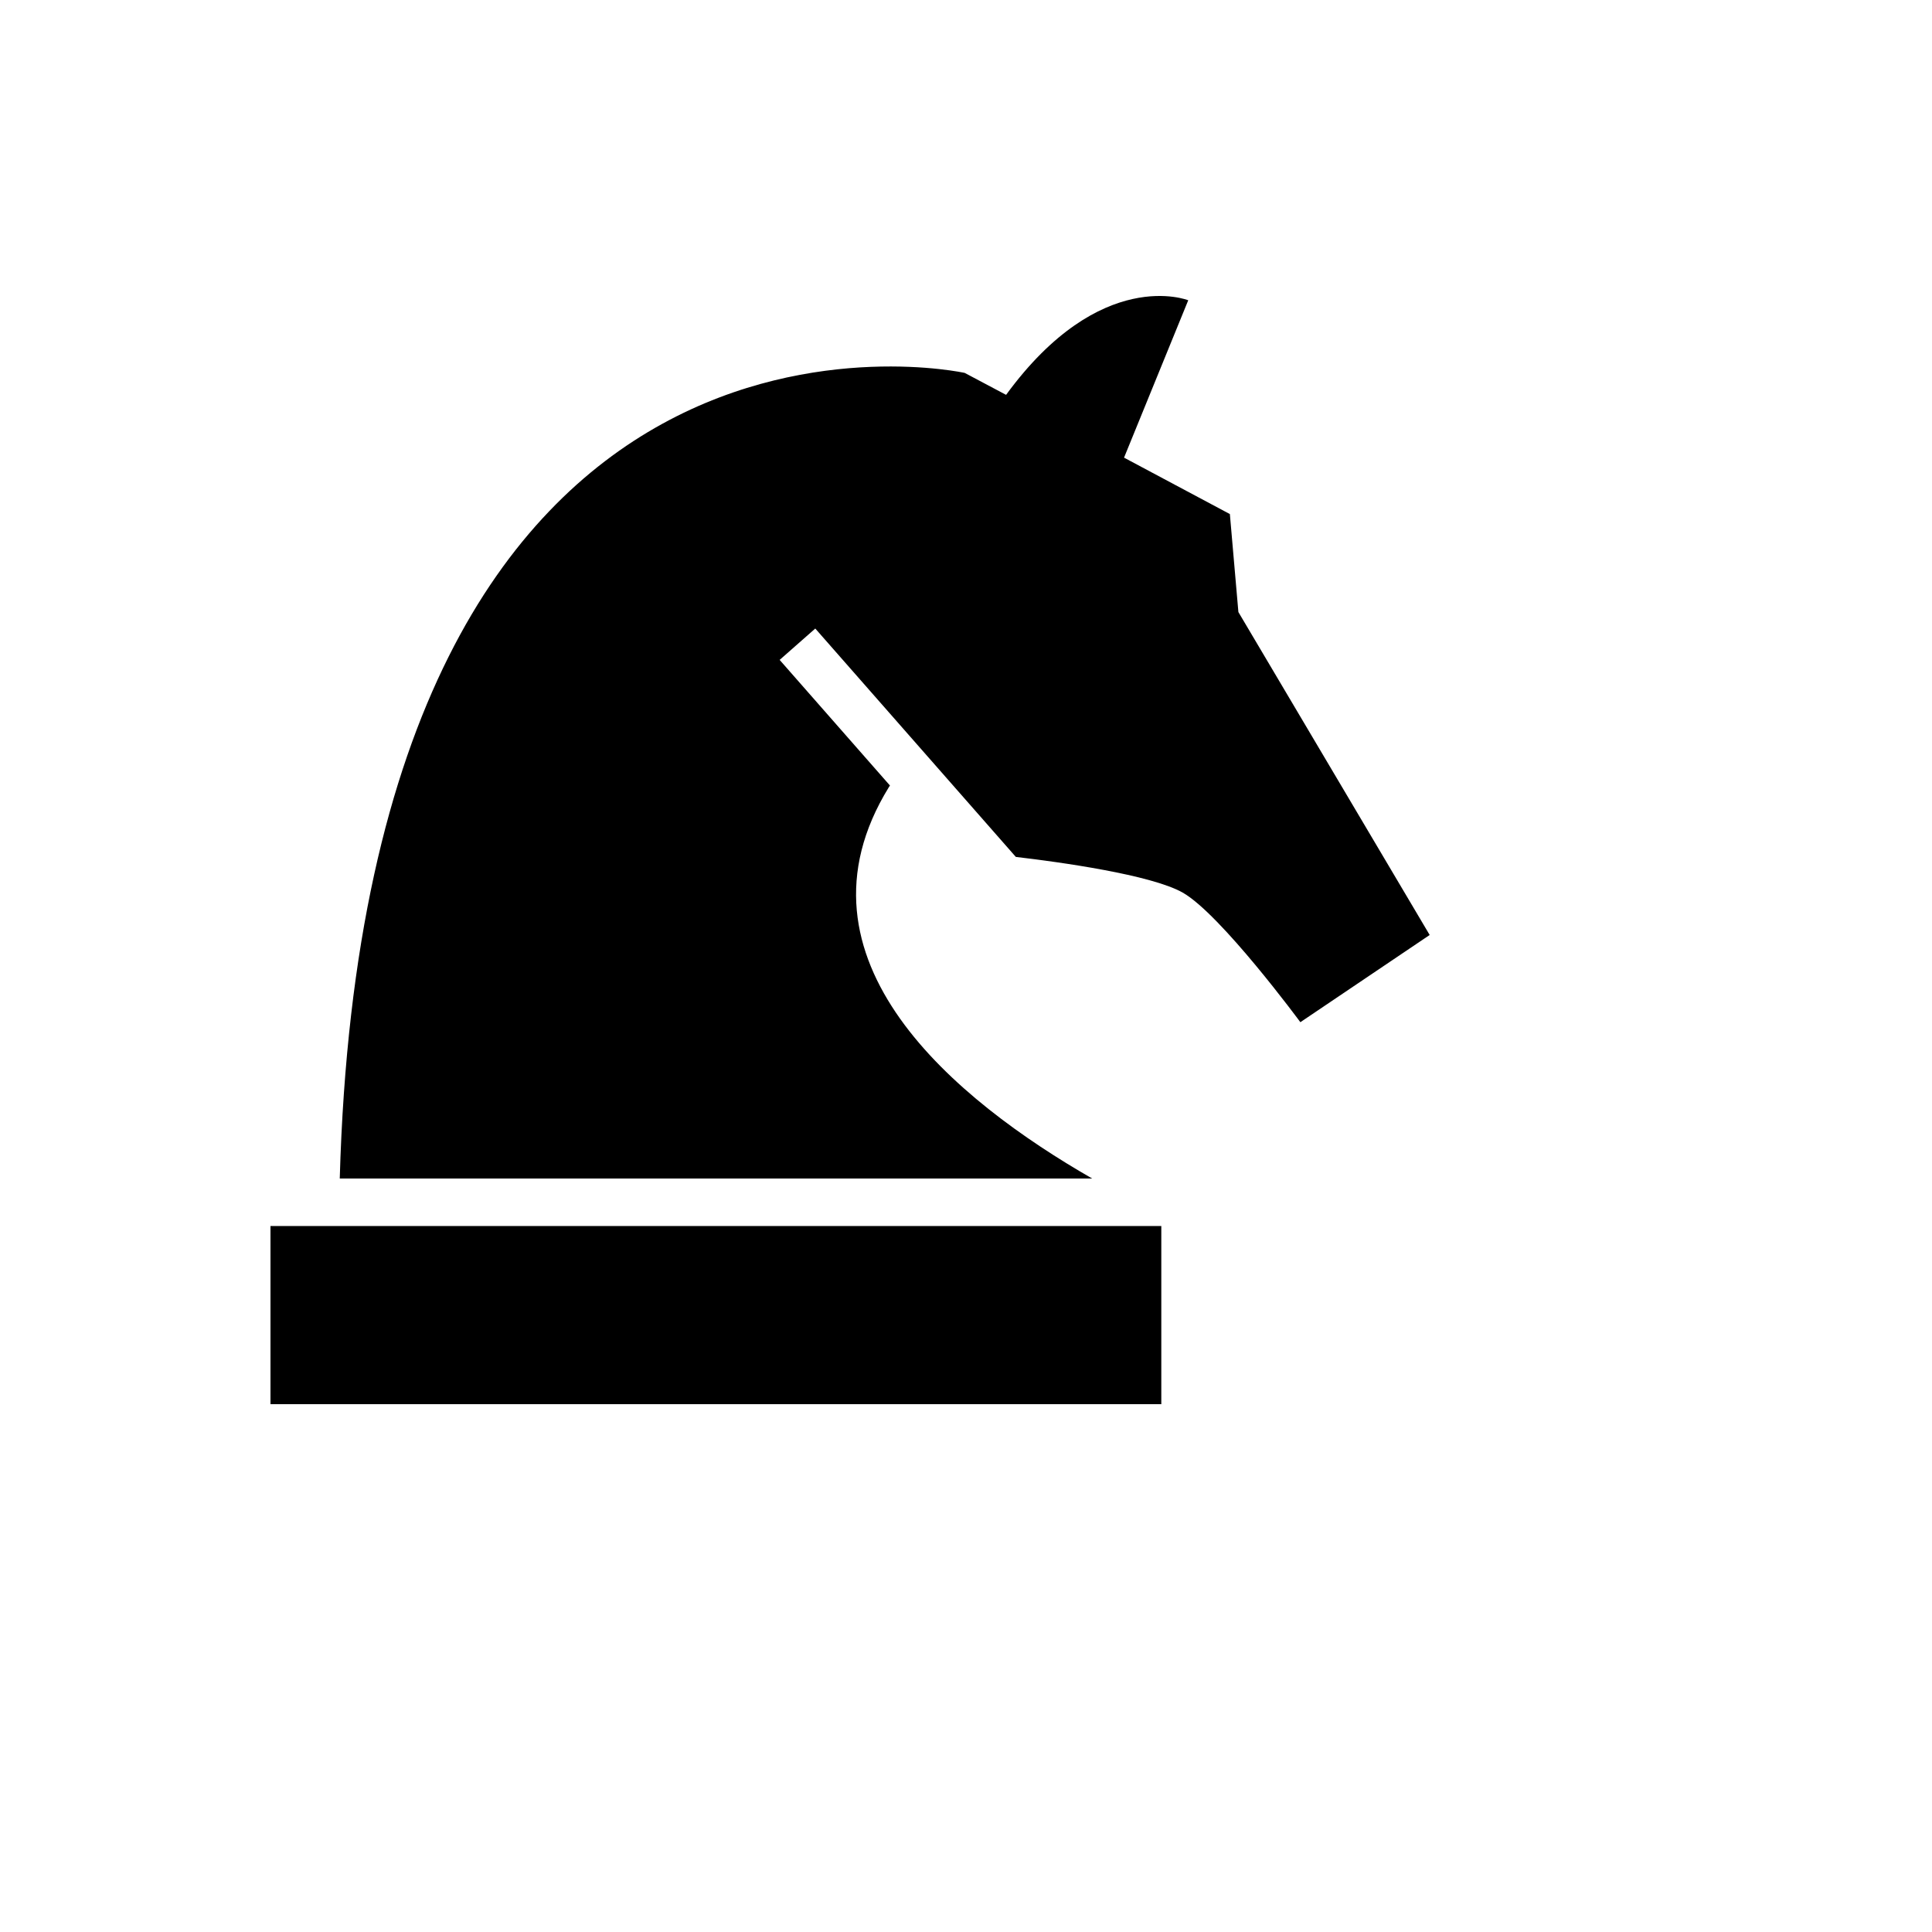
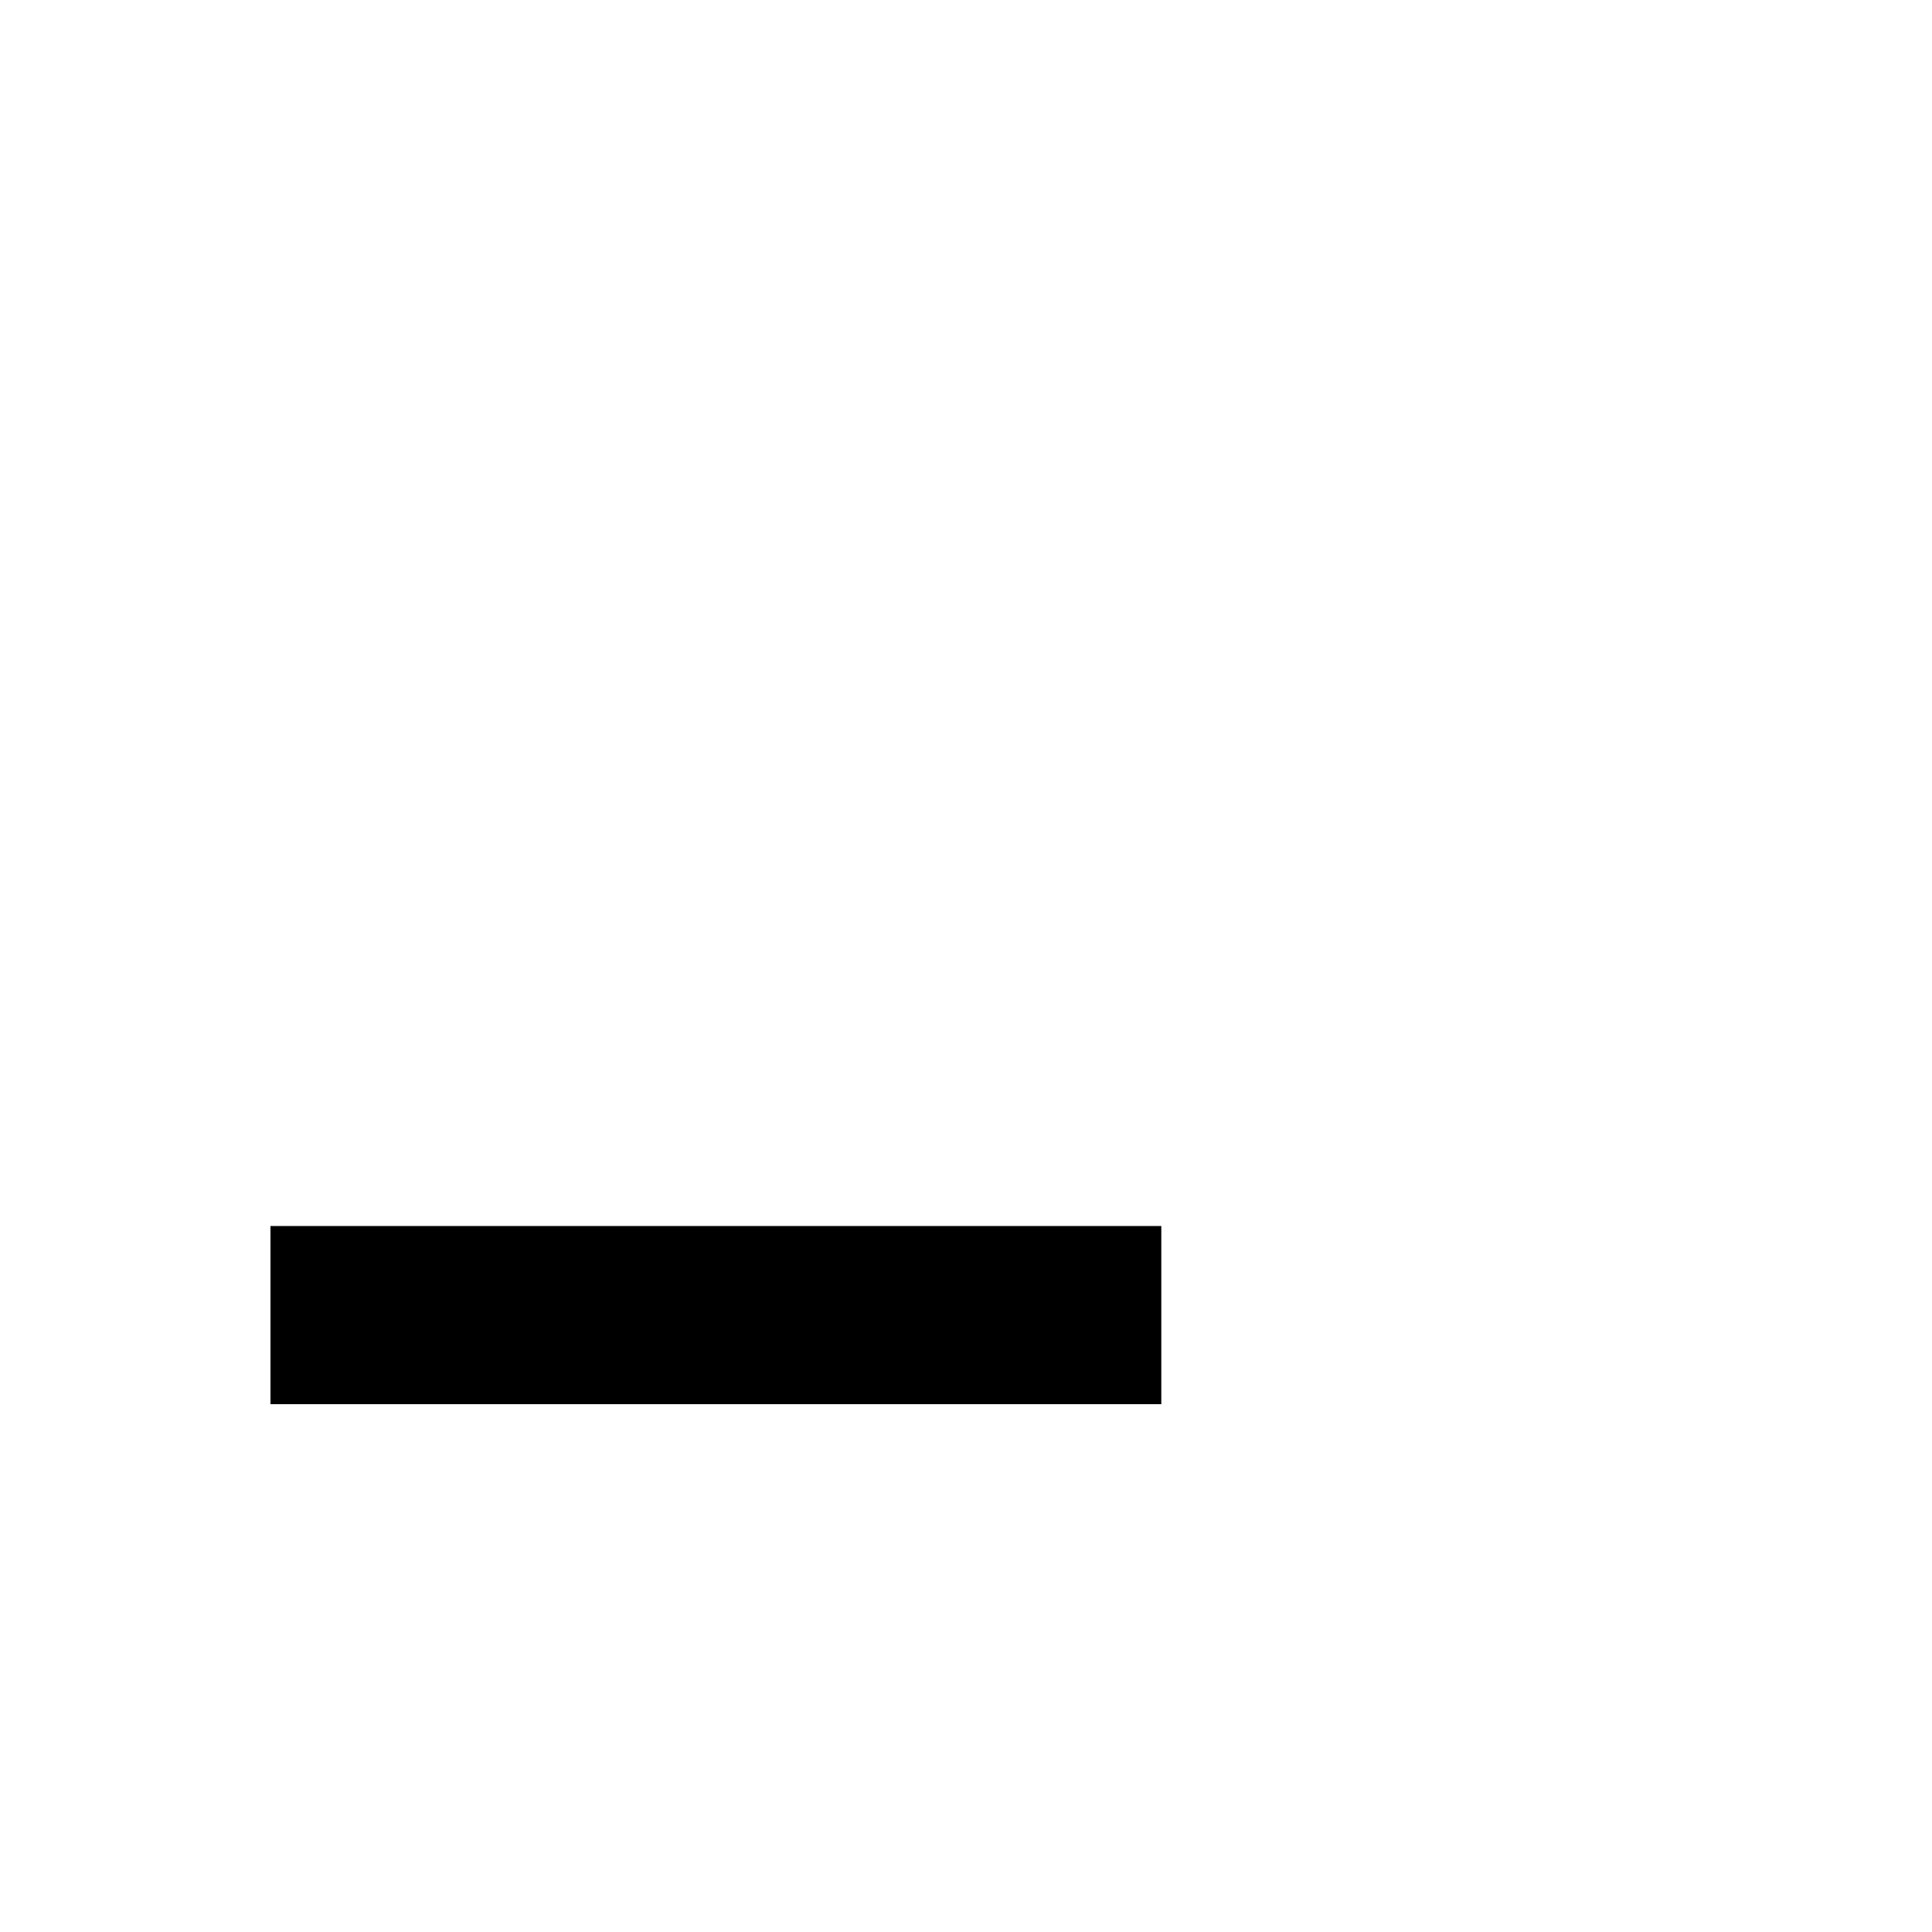
<svg xmlns="http://www.w3.org/2000/svg" version="1.1" width="100%" height="100%" id="svgWorkerArea" viewBox="-25 -25 625 625" style="background: white;">
  <defs id="defsdoc">
    <pattern id="patternBool" x="0" y="0" width="10" height="10" patternUnits="userSpaceOnUse" patternTransform="rotate(35)">
-       <circle cx="5" cy="5" r="4" style="stroke: none;fill: #ff000070;" />
-     </pattern>
+       </pattern>
  </defs>
  <g id="fileImp-274089255" class="cosito">
-     <path id="pathImp-210873645" fill="#000" class="grouped" d="M62.5 429.251C62.5 429.251 350.681 429.251 350.681 429.251 350.681 429.251 350.681 371.615 350.681 371.615 350.681 371.615 62.5 371.615 62.5 371.615 62.5 371.615 62.5 429.251 62.5 429.251 62.5 429.251 62.5 429.251 62.5 429.251M287.079 95.634C287.079 95.634 300.47 102.733 300.47 102.733 331.094 60.831 359.394 72.138 359.394 72.138 359.394 72.138 338.625 123.05 338.625 123.05 338.625 123.05 372.861 141.301 372.861 141.301 372.861 141.301 375.618 173.001 375.618 173.001 375.618 173.001 437.5 277.466 437.5 277.466 437.5 277.466 395.666 305.679 395.666 305.679 395.666 305.679 369.902 270.723 357.578 263.74 347.338 257.976 317.982 253.893 303.621 252.212 303.621 252.212 238.742 178.332 238.742 178.332 238.742 178.332 227.215 188.476 227.215 188.476 227.215 188.476 262.901 229.119 262.901 229.119 262.776 229.292 262.661 229.475 262.536 229.667 228.166 285.545 284.63 331.193 328.328 356.255 328.328 356.255 84.911 356.255 84.911 356.255 93.422 52.782 287.079 95.634 287.079 95.634 287.079 95.634 287.079 95.634 287.079 95.634" />
+     <path id="pathImp-210873645" fill="#000" class="grouped" d="M62.5 429.251C62.5 429.251 350.681 429.251 350.681 429.251 350.681 429.251 350.681 371.615 350.681 371.615 350.681 371.615 62.5 371.615 62.5 371.615 62.5 371.615 62.5 429.251 62.5 429.251 62.5 429.251 62.5 429.251 62.5 429.251M287.079 95.634" />
  </g>
</svg>